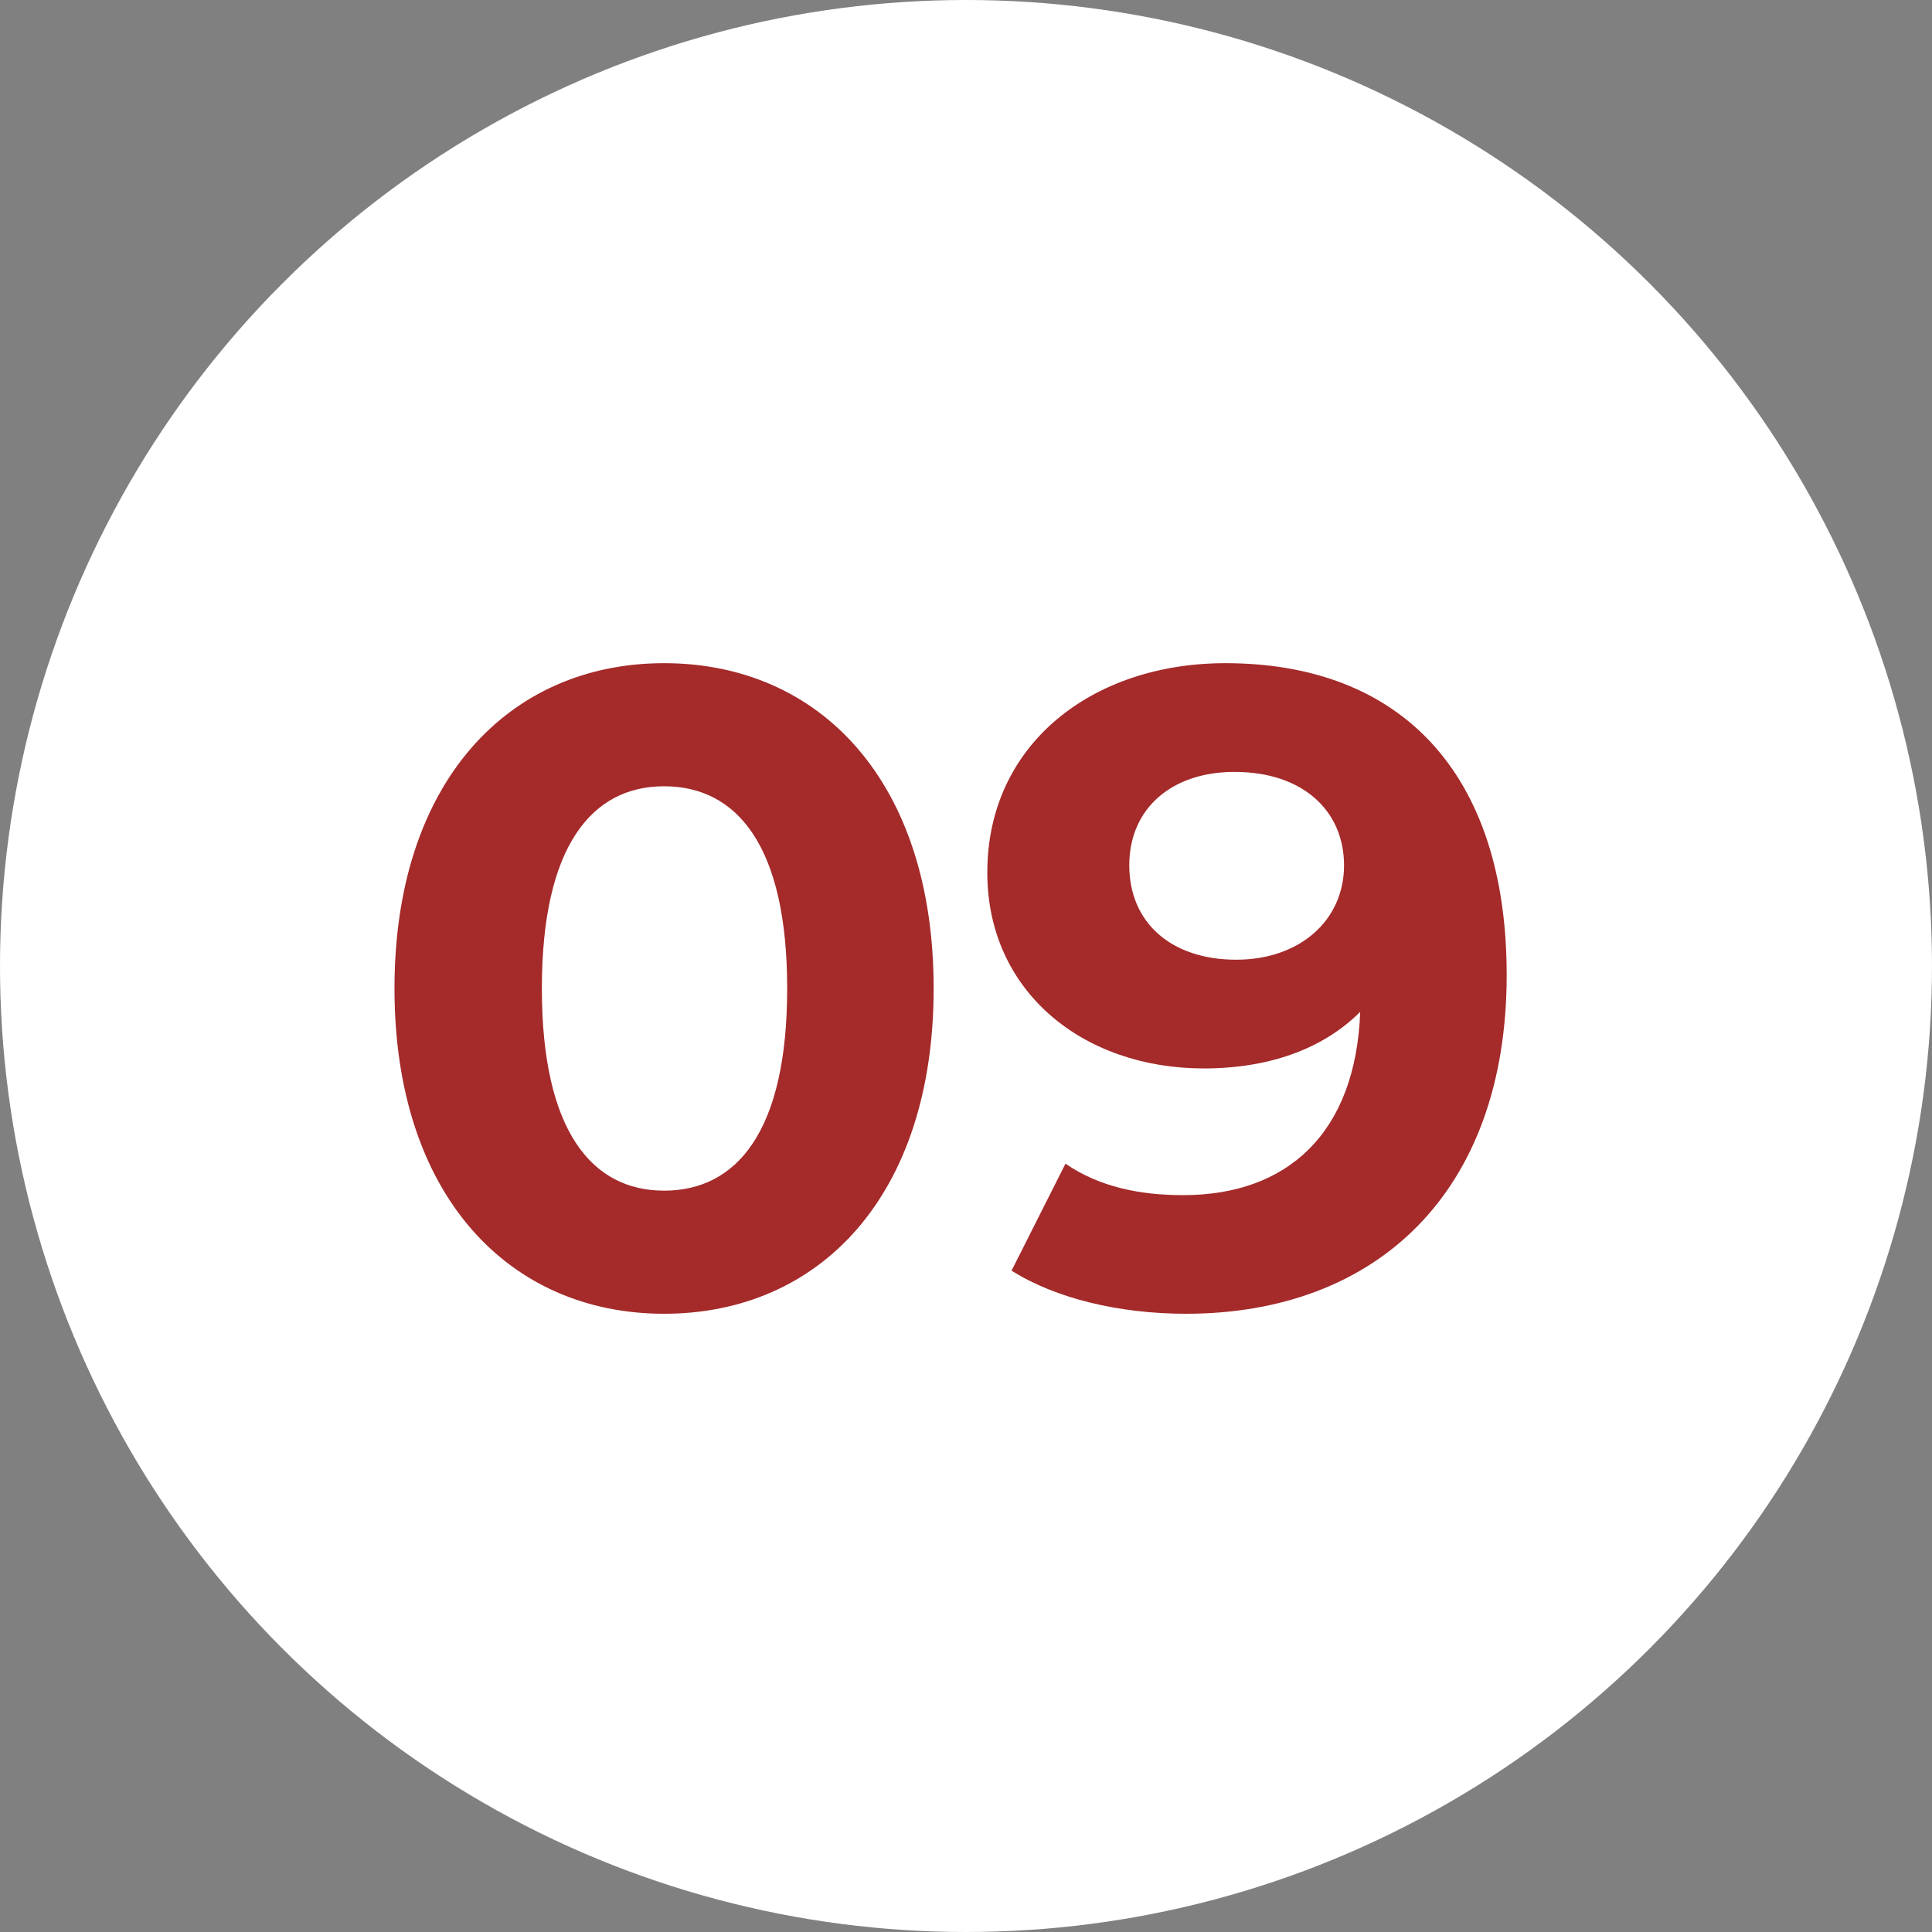
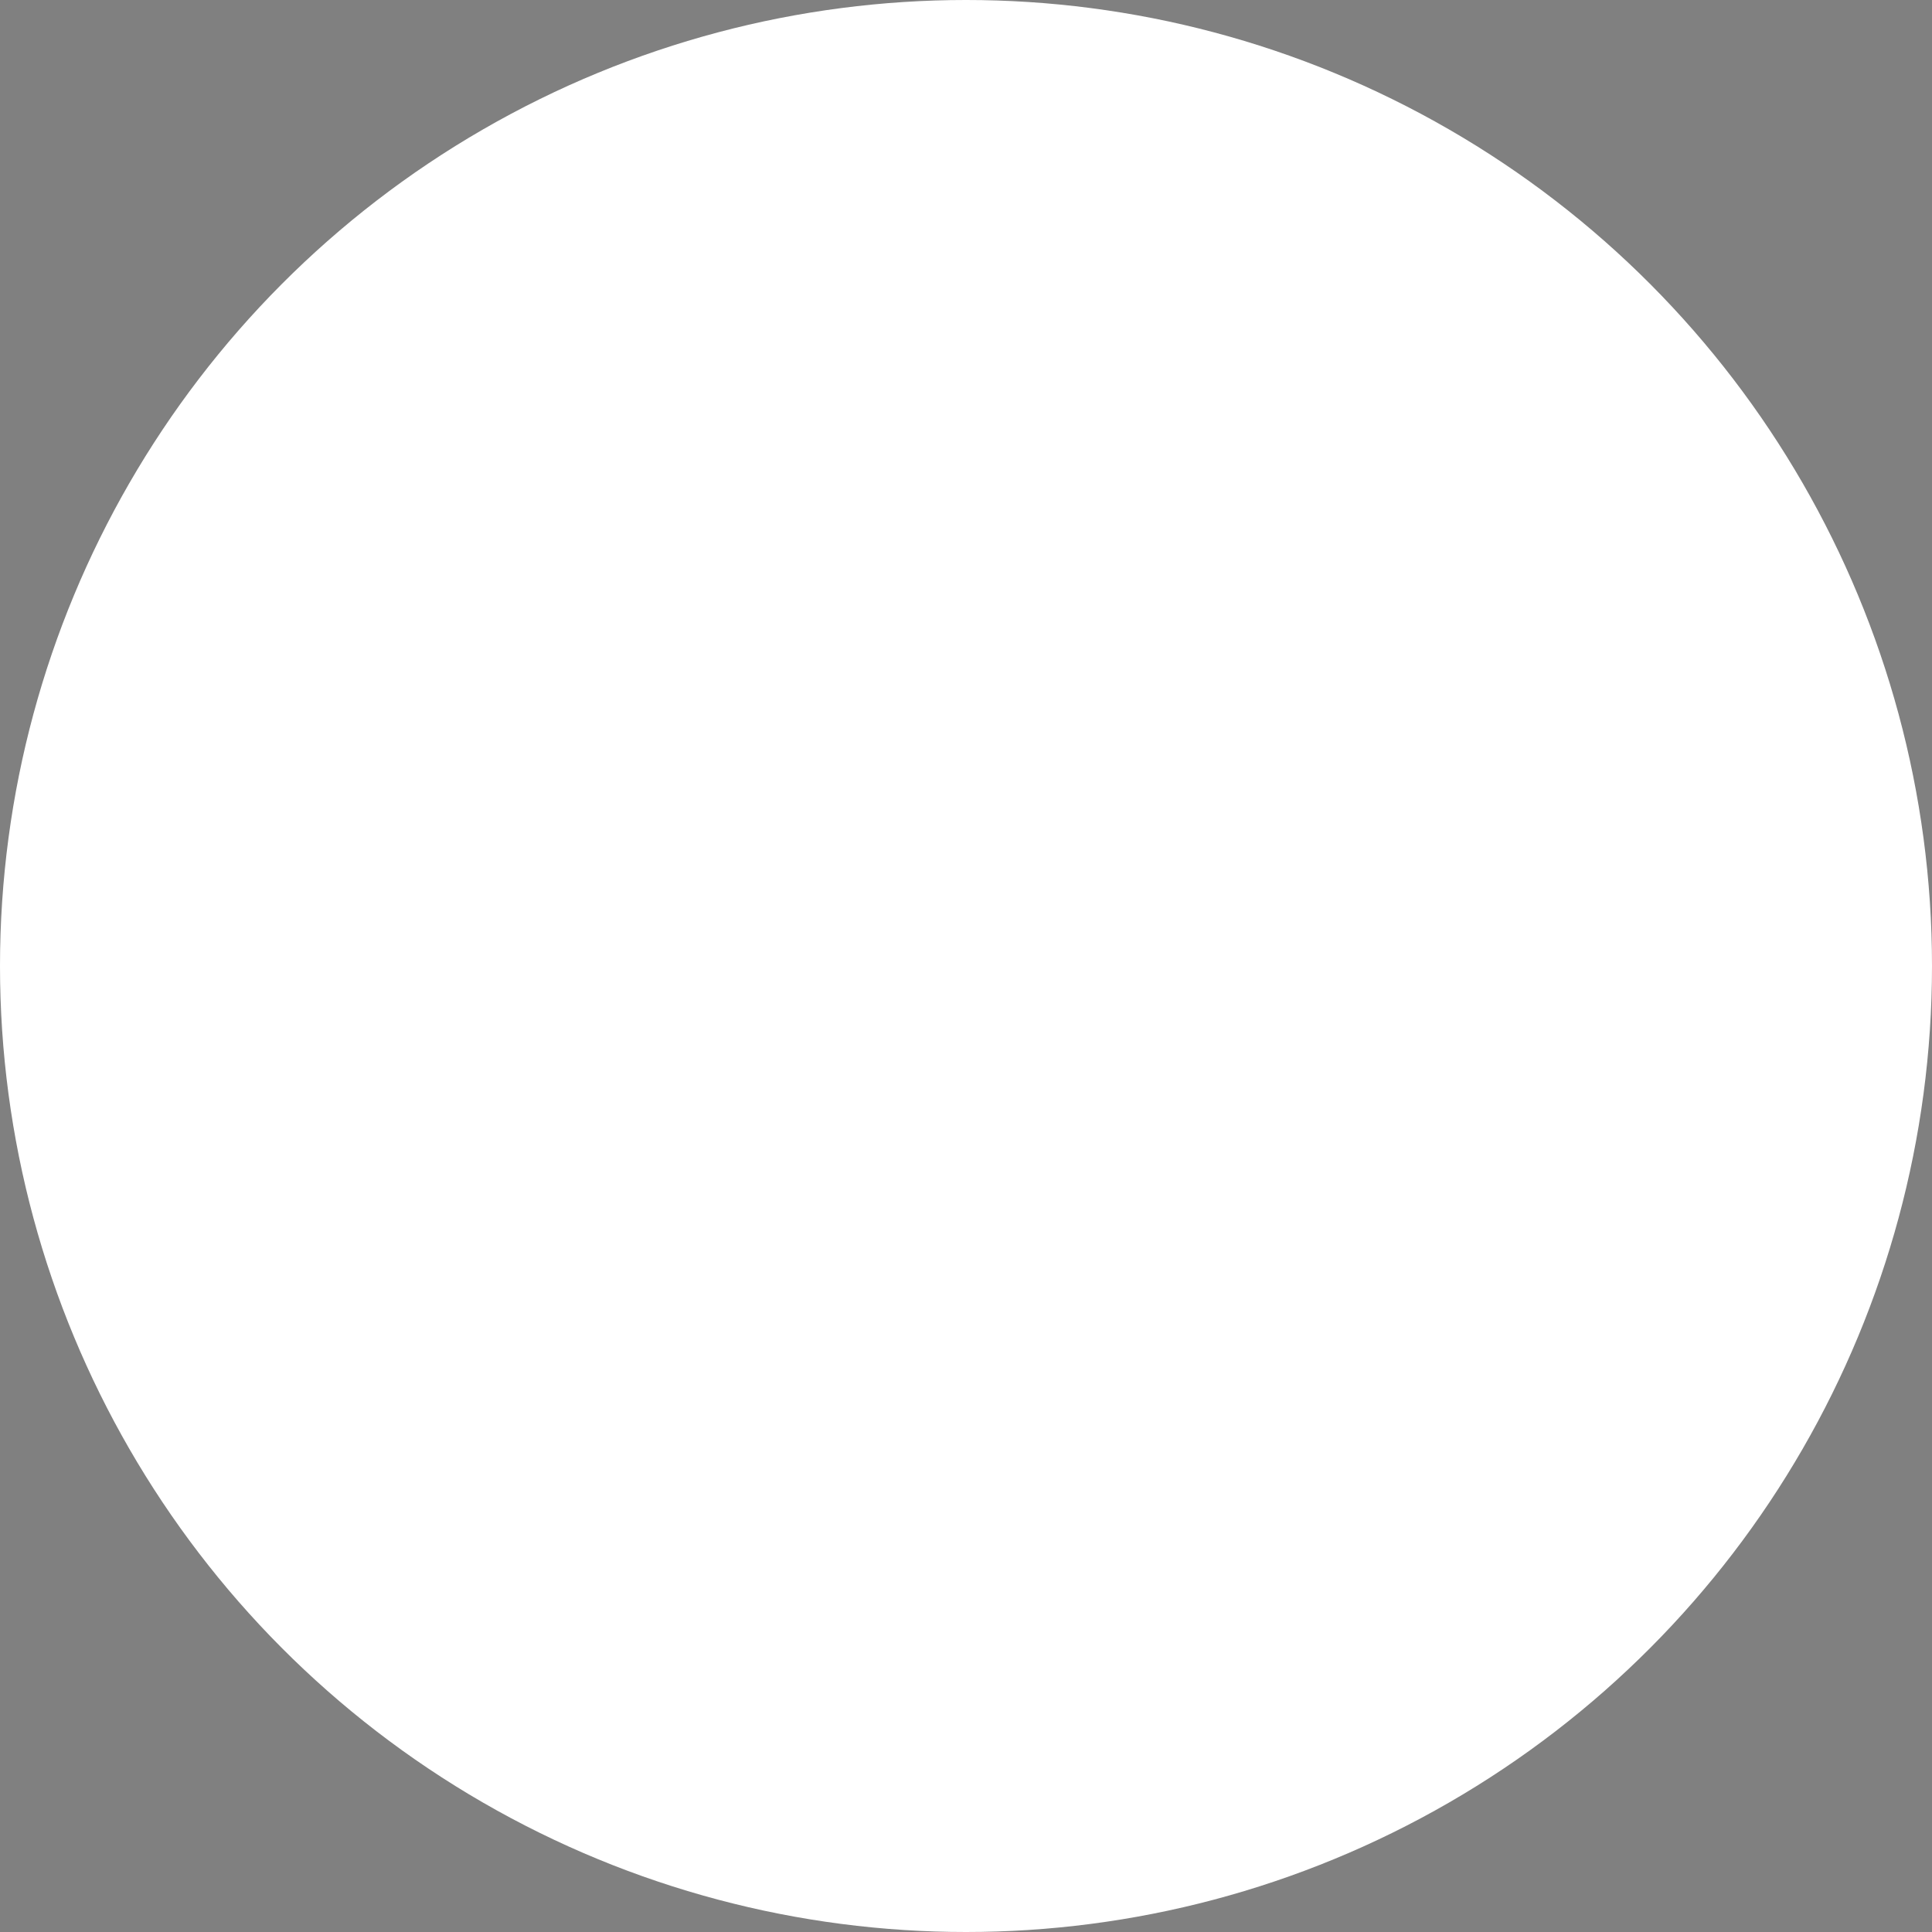
<svg xmlns="http://www.w3.org/2000/svg" width="43" height="43" viewBox="0 0 43 43" fill="none">
  <rect x="0" y="0" width="43" height="43" fill="#808080" stroke="none" />
  <circle cx="21.5" cy="21.5" r="21.5" fill="white" />
-   <path d="M14.78 29.24C11.34 29.24 8.78 26.62 8.78 22C8.78 17.38 11.34 14.76 14.78 14.76C18.24 14.76 20.78 17.38 20.78 22C20.78 26.62 18.24 29.24 14.78 29.24ZM14.78 26.5C16.4 26.5 17.52 25.18 17.52 22C17.52 18.82 16.4 17.5 14.78 17.5C13.18 17.5 12.06 18.82 12.06 22C12.06 25.18 13.18 26.5 14.78 26.5ZM27.274 14.76C31.154 14.76 33.534 17.18 33.534 21.7C33.534 26.54 30.634 29.24 26.394 29.24C24.914 29.24 23.494 28.9 22.514 28.28L23.714 25.9C24.474 26.42 25.374 26.6 26.334 26.6C28.654 26.6 30.174 25.22 30.274 22.52C29.454 23.34 28.254 23.78 26.794 23.78C24.094 23.78 21.974 22.06 21.974 19.42C21.974 16.56 24.314 14.76 27.274 14.76ZM27.514 21.36C28.934 21.36 29.914 20.48 29.914 19.26C29.914 18.06 29.014 17.18 27.474 17.18C26.094 17.18 25.134 17.98 25.134 19.26C25.134 20.54 26.074 21.36 27.514 21.36Z" fill="#A52A2A" />
</svg>